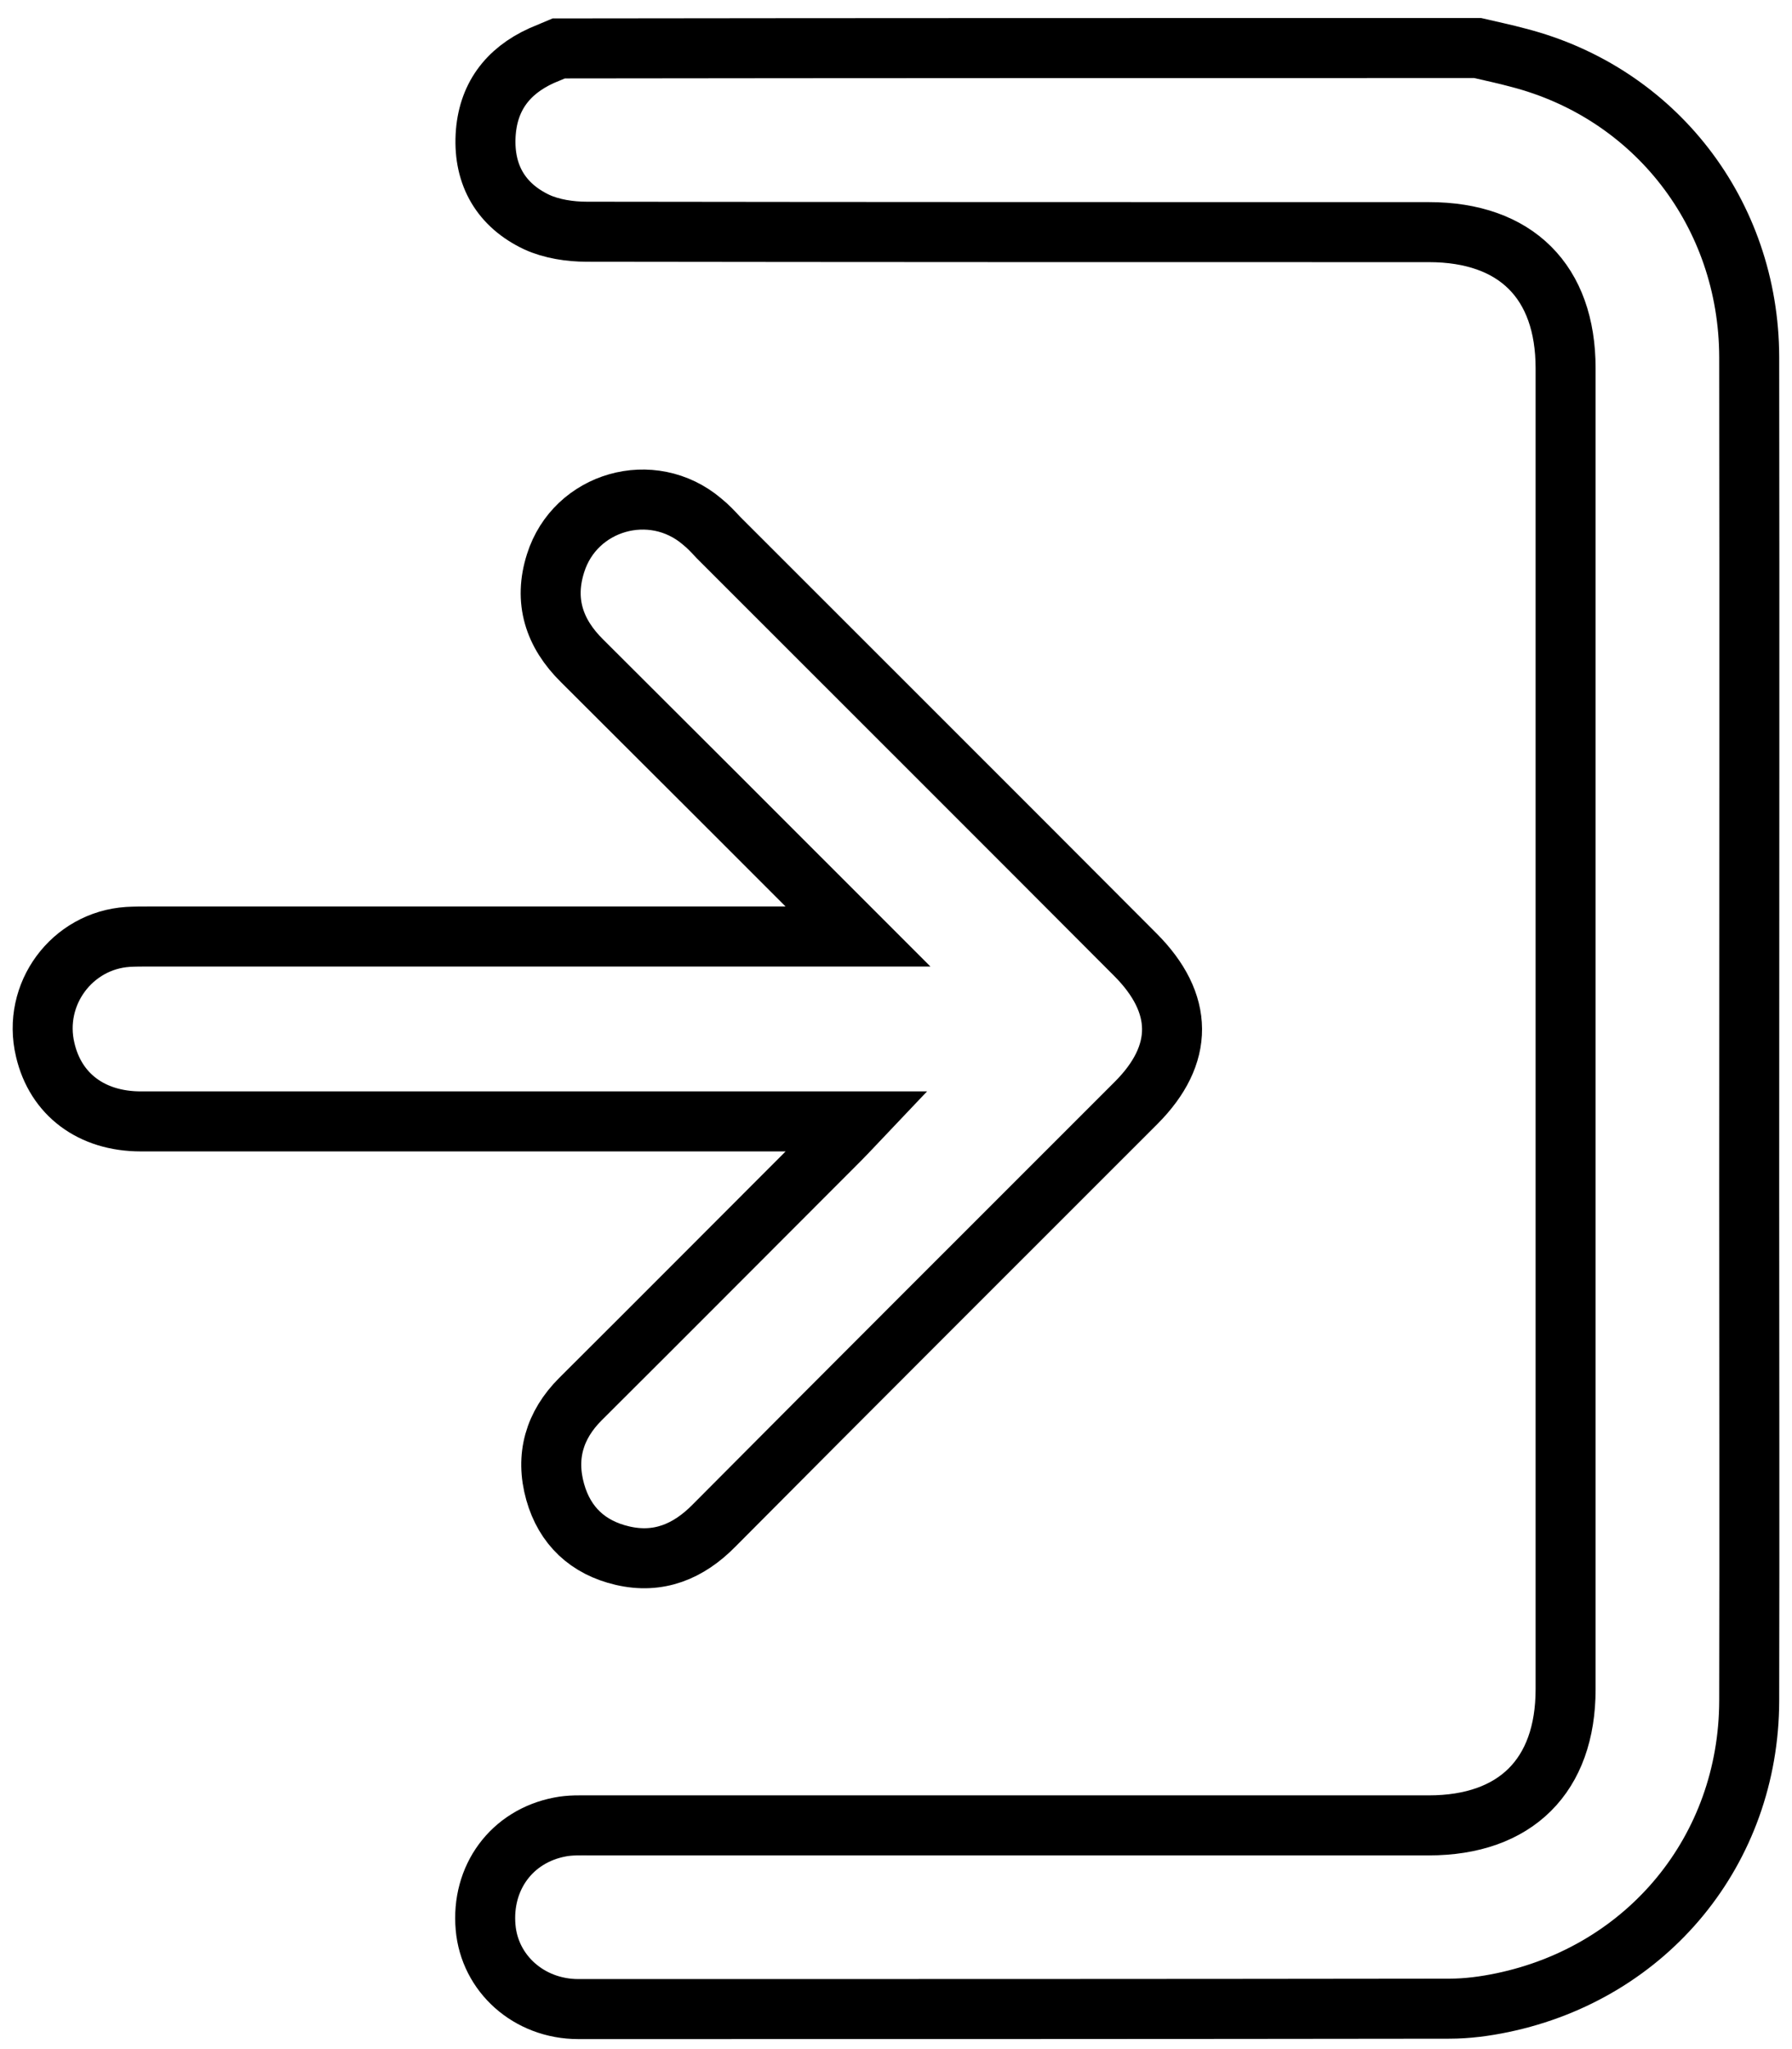
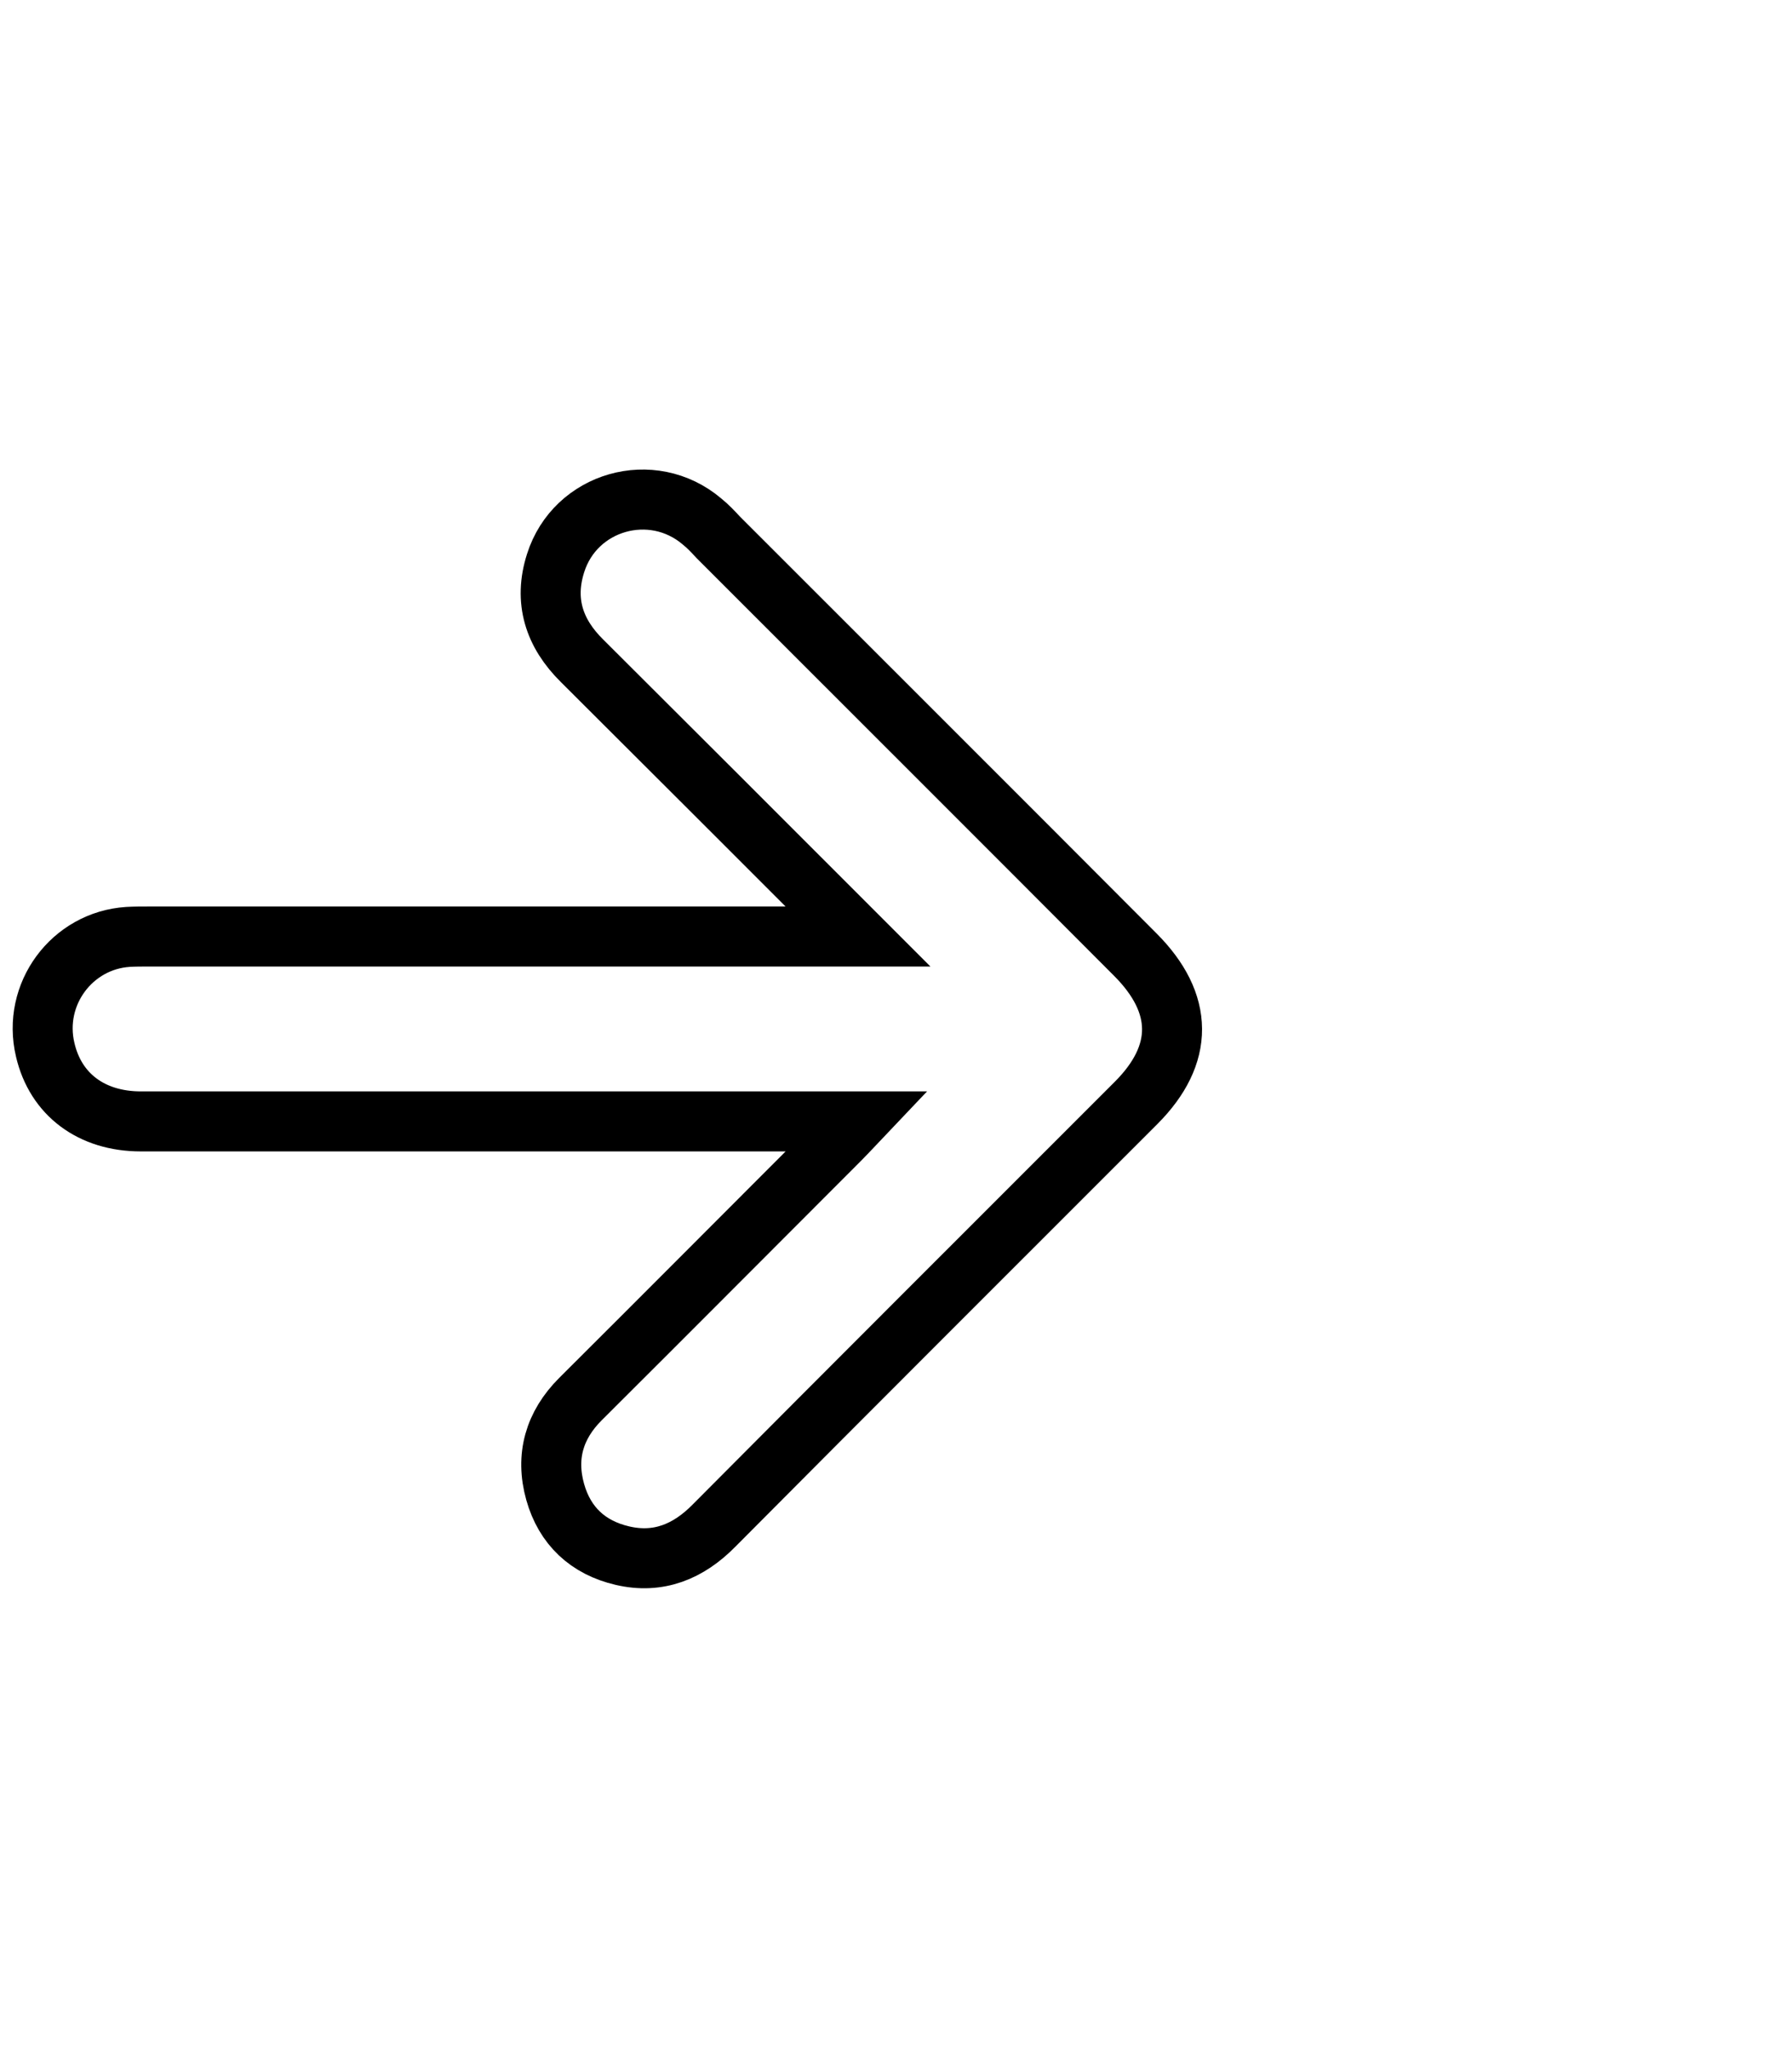
<svg xmlns="http://www.w3.org/2000/svg" version="1.1" id="Layer_1" x="0px" y="0px" viewBox="0 0 448 512" style="enable-background:new 0 0 448 512;" xml:space="preserve">
  <style type="text/css">
	.st0{fill:none;stroke:#000000;stroke-width:15;stroke-miterlimit:10;}
</style>
  <g>
-     <path class="st0" d="M369.4,12c3.4,0.8,6.8,1.5,10.1,2.4c34.3,8.8,57.7,39,57.8,74.8c0.1,69.2,0,138.4,0,207.6   c0,42.7,0.1,85.5,0,128.2c-0.1,37.2-25.3,67.8-61.7,75.4c-4.3,0.9-8.8,1.5-13.3,1.5c-72.6,0.1-145.1,0.1-217.7,0.1   c-12.4,0-22.2-8.9-23.2-20.4c-1.1-12.4,6.5-22.8,18.6-25.1c2.5-0.5,5.1-0.4,7.6-0.4c69.9,0,139.7,0,209.6,0   c21.7,0,34.2-12.4,34.2-34c0-110,0-220.1,0-330.1c0-21.6-12.4-34-34.2-34c-70.2,0-140.4,0-210.5-0.1c-4.2,0-8.8-0.7-12.5-2.4   c-8.9-4.2-13.3-11.7-12.8-21.6c0.5-9.5,5.4-16.1,14-20c1.4-0.6,2.9-1.2,4.3-1.8C216.3,12,292.9,12,369.4,12z" />
    <path class="st0" d="M214.5,234c-23.7-23.7-46.3-46.3-69-68.9c-7-6.9-9.6-15-6.6-24.4c4.9-15.5,24.1-21,36.6-10.4   c1.5,1.2,2.8,2.6,4.1,4c34.7,34.7,69.5,69.4,104.2,104.2c12.2,12.2,12.3,25,0.2,37.1c-35.2,35.2-70.4,70.3-105.5,105.6   c-6.4,6.5-13.9,9.6-22.9,7.5c-8.6-2-14.4-7.4-16.8-15.9c-2.5-8.9-0.2-16.7,6.3-23.2c21.7-21.6,43.3-43.3,64.9-64.9   c1.2-1.2,2.4-2.5,4.3-4.5c-2.6,0-4.2,0-5.9,0c-57.7,0-115.5,0-173.2,0c-12.3,0-21.3-6.7-23.9-17.9C8,248.4,18,235,32,234.1   c1.7-0.1,3.5-0.1,5.3-0.1c56.9,0,113.9,0,170.8,0C209.8,234,211.5,234,214.5,234z" />
  </g>
</svg>